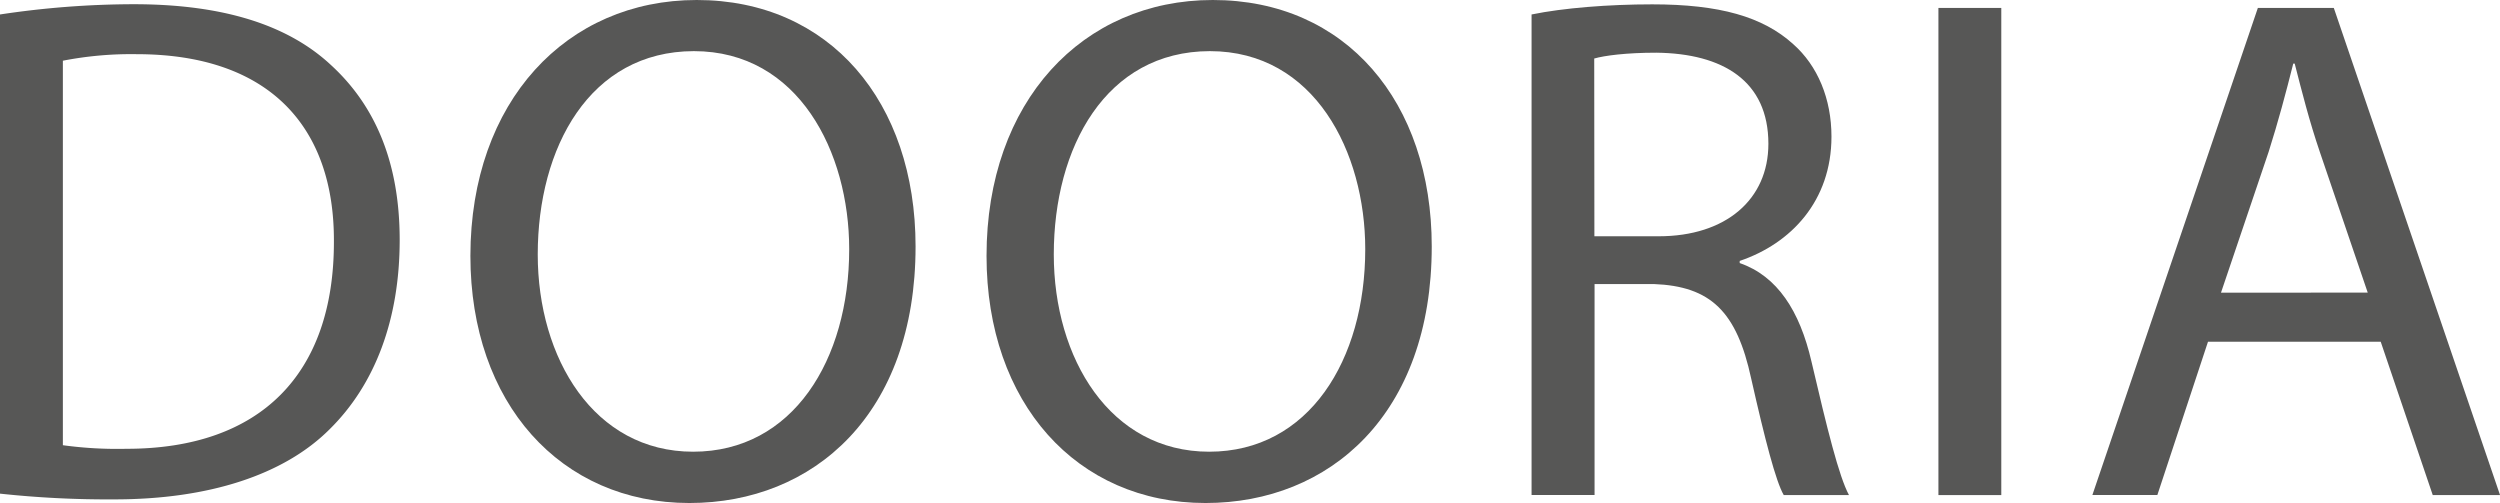
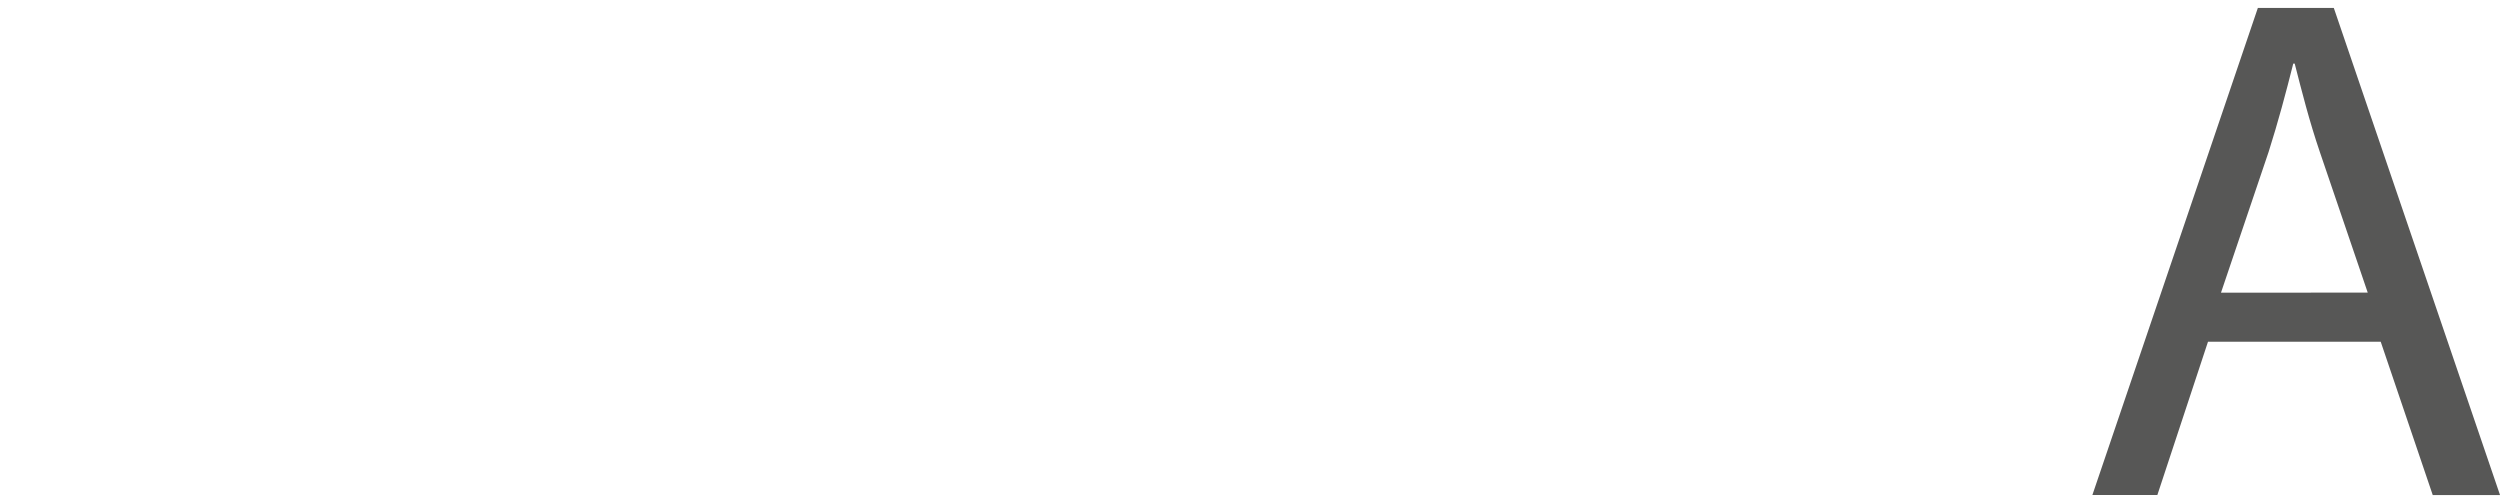
<svg xmlns="http://www.w3.org/2000/svg" viewBox="0 0 592.53 119.22">
  <defs>
    <style>.cls-1{fill:#575756;}</style>
  </defs>
  <g id="Layer_2" data-name="Layer 2">
    <g id="Layer_1-2" data-name="Layer 1">
-       <path class="cls-1" d="M0,3.43A213.5,213.5,0,0,1,31.69,1C53.1,1,68.35,6,78.45,15.42,88.73,24.84,94.73,38.2,94.73,56.87c0,18.84-5.83,34.26-16.62,44.88-10.79,10.79-28.61,16.61-51,16.61A239.67,239.67,0,0,1,0,117ZM14.9,105.52a94.86,94.86,0,0,0,15.08.85c31.86,0,49.16-17.81,49.16-49,.17-27.23-15.25-44.53-46.77-44.53A84.49,84.49,0,0,0,14.9,14.39Z" />
-       <path class="cls-1" d="M217,58.41c0,39.74-24.15,60.81-53.61,60.81-30.49,0-51.9-23.64-51.9-58.58C111.52,24,134.3,0,165.13,0,196.65,0,217,24.15,217,58.41ZM127.45,60.3c0,24.66,13.36,46.76,36.82,46.76,23.64,0,37-21.76,37-48,0-23-12-46.94-36.82-46.94C139.78,12.16,127.45,34.94,127.45,60.3Z" />
-       <path class="cls-1" d="M339.34,58.41c0,39.74-24.15,60.81-53.61,60.81-30.49,0-51.91-23.64-51.91-58.58C233.82,24,256.61,0,287.44,0,319,0,339.34,24.15,339.34,58.41ZM249.76,60.3c0,24.66,13.36,46.76,36.82,46.76,23.64,0,37-21.76,37-48,0-23-12-46.94-36.83-46.94C262.09,12.16,249.76,34.94,249.76,60.3Z" />
-       <path class="cls-1" d="M363,3.43c7.53-1.55,18.32-2.4,28.6-2.4,15.93,0,26.21,2.91,33.4,9.42,5.83,5.14,9.08,13,9.08,21.93,0,15.24-9.59,25.35-21.75,29.46v.51c8.91,3.08,14.22,11.31,17,23.3,3.76,16.1,6.51,27.23,8.9,31.69H422.77c-1.89-3.26-4.46-13.19-7.71-27.58-3.43-15.93-9.59-21.93-23.13-22.44h-14v50H363ZM377.89,56h15.24c15.93,0,26-8.73,26-21.92,0-14.91-10.79-21.41-26.55-21.59-7.2,0-12.33.69-14.73,1.38Z" />
-       <path class="cls-1" d="M474.33,1.88V117.34h-14.9V1.88Z" />
      <path class="cls-1" d="M523.32,81l-12,36.32H495.92L535.14,1.88h18l39.4,115.46H576.59L564.26,81Zm37.86-11.65L549.87,36.14c-2.57-7.53-4.28-14.39-6-21.07h-.34c-1.72,6.86-3.6,13.88-5.83,20.9l-11.3,33.4Z" />
    </g>
  </g>
</svg>